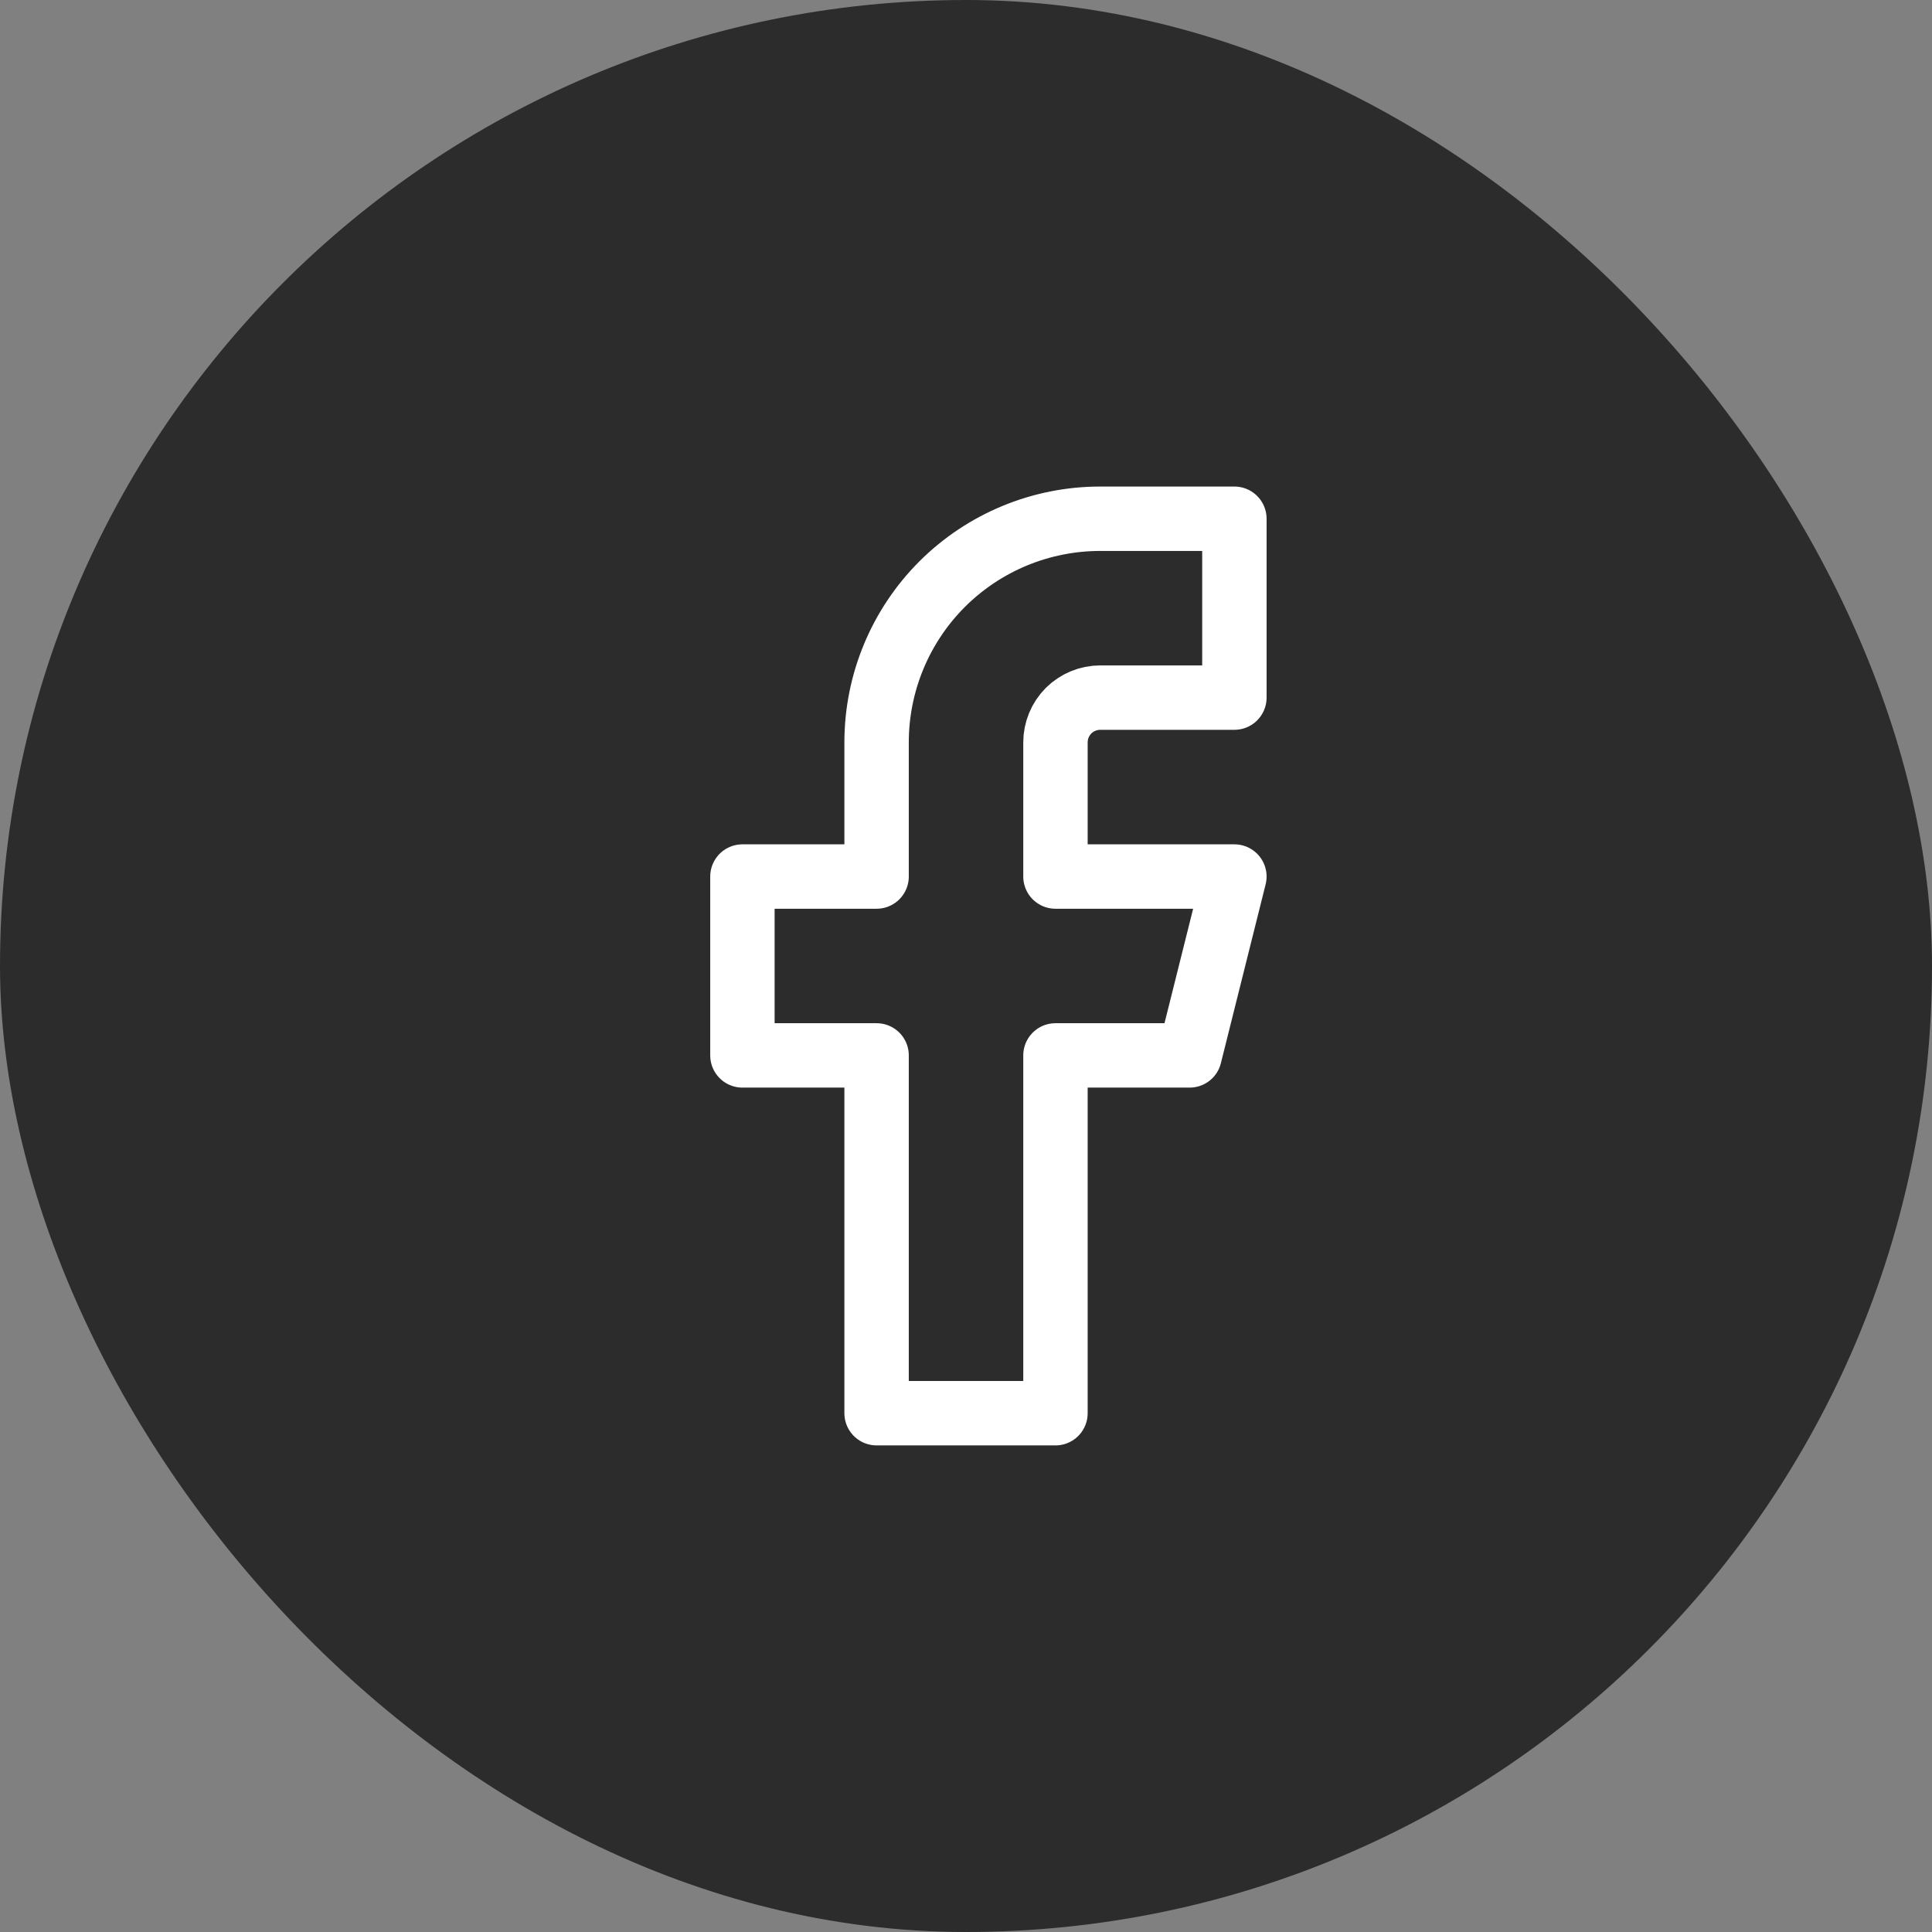
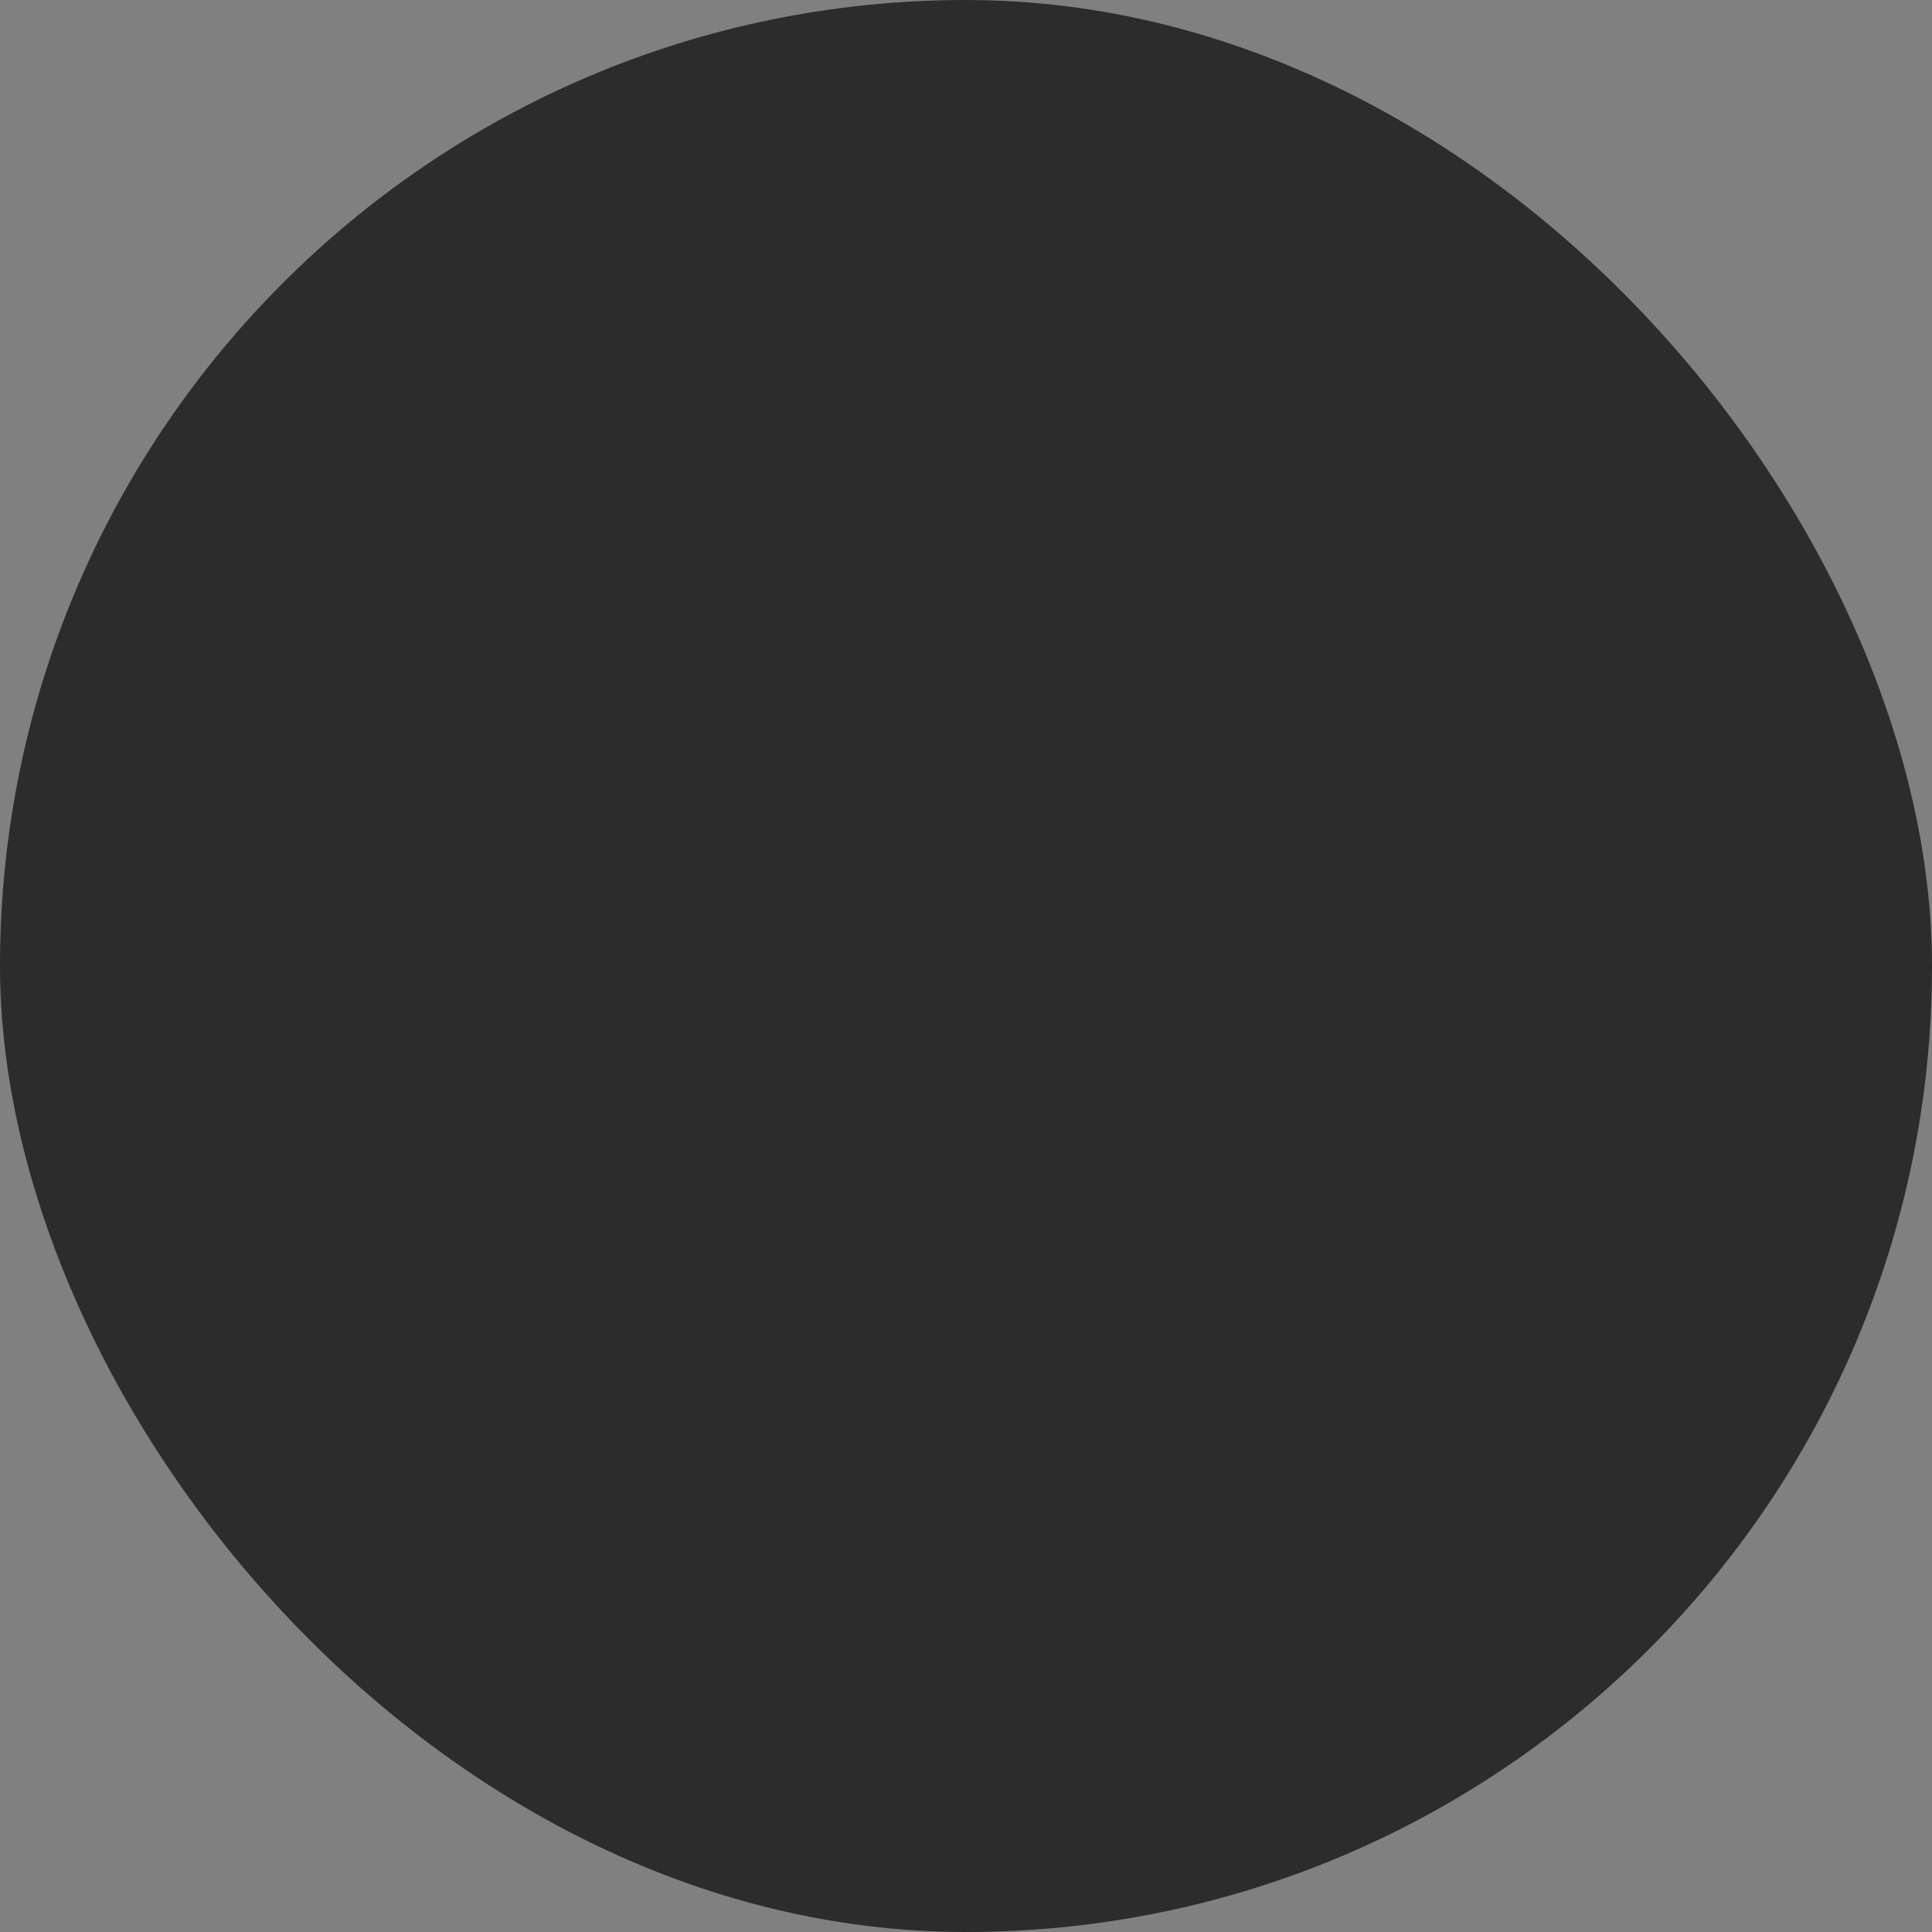
<svg xmlns="http://www.w3.org/2000/svg" width="36" height="36" viewBox="0 0 36 36" fill="none">
  <rect x="0" y="0" width="36" height="36" fill="#808080" stroke="none" />
  <rect x="0.5" y="0.5" width="35" height="35" rx="17.5" fill="#2C2C2C" />
  <rect x="0.5" y="0.5" width="35" height="35" rx="17.5" stroke="#2C2C2C" />
-   <path d="M23.001 9.666H20.501C19.396 9.666 18.336 10.105 17.554 10.886C16.773 11.668 16.334 12.728 16.334 13.833V16.333H13.834V19.666H16.334V26.333H19.667V19.666H22.167L23.001 16.333H19.667V13.833C19.667 13.612 19.755 13.4 19.911 13.243C20.068 13.087 20.28 12.999 20.501 12.999H23.001V9.666Z" stroke="white" stroke-width="1.2" stroke-linecap="round" stroke-linejoin="round" />
</svg>